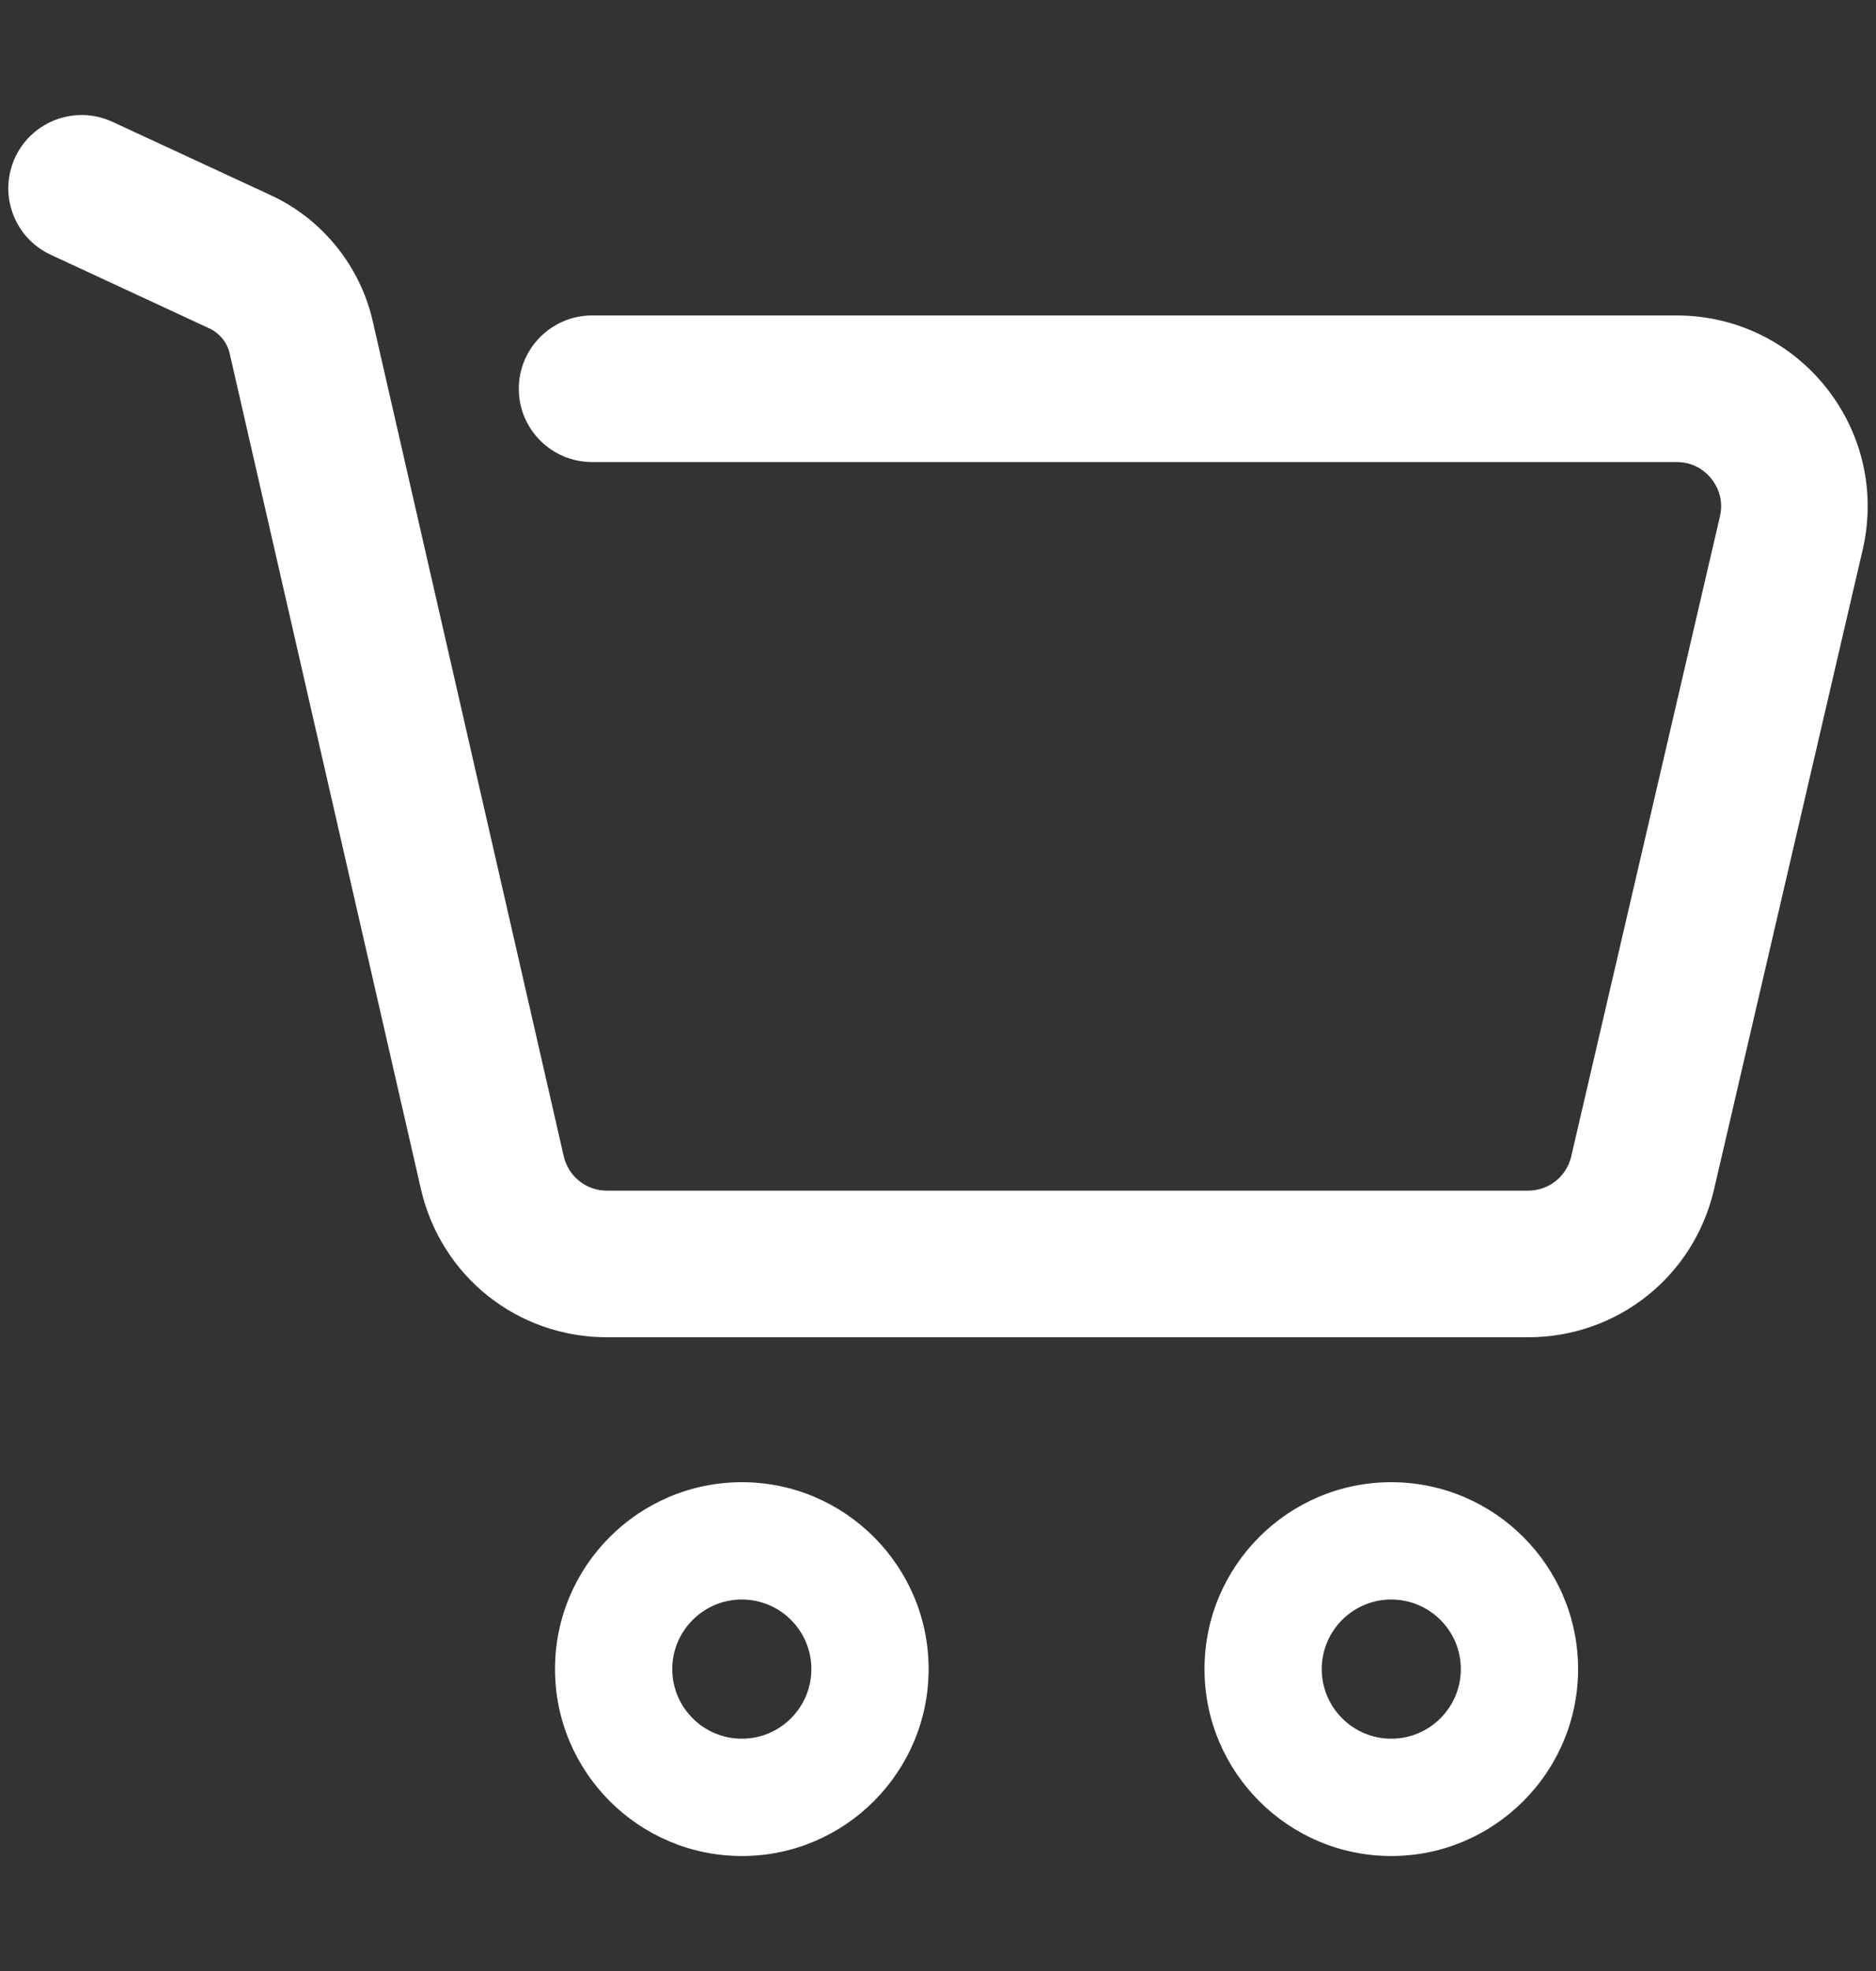
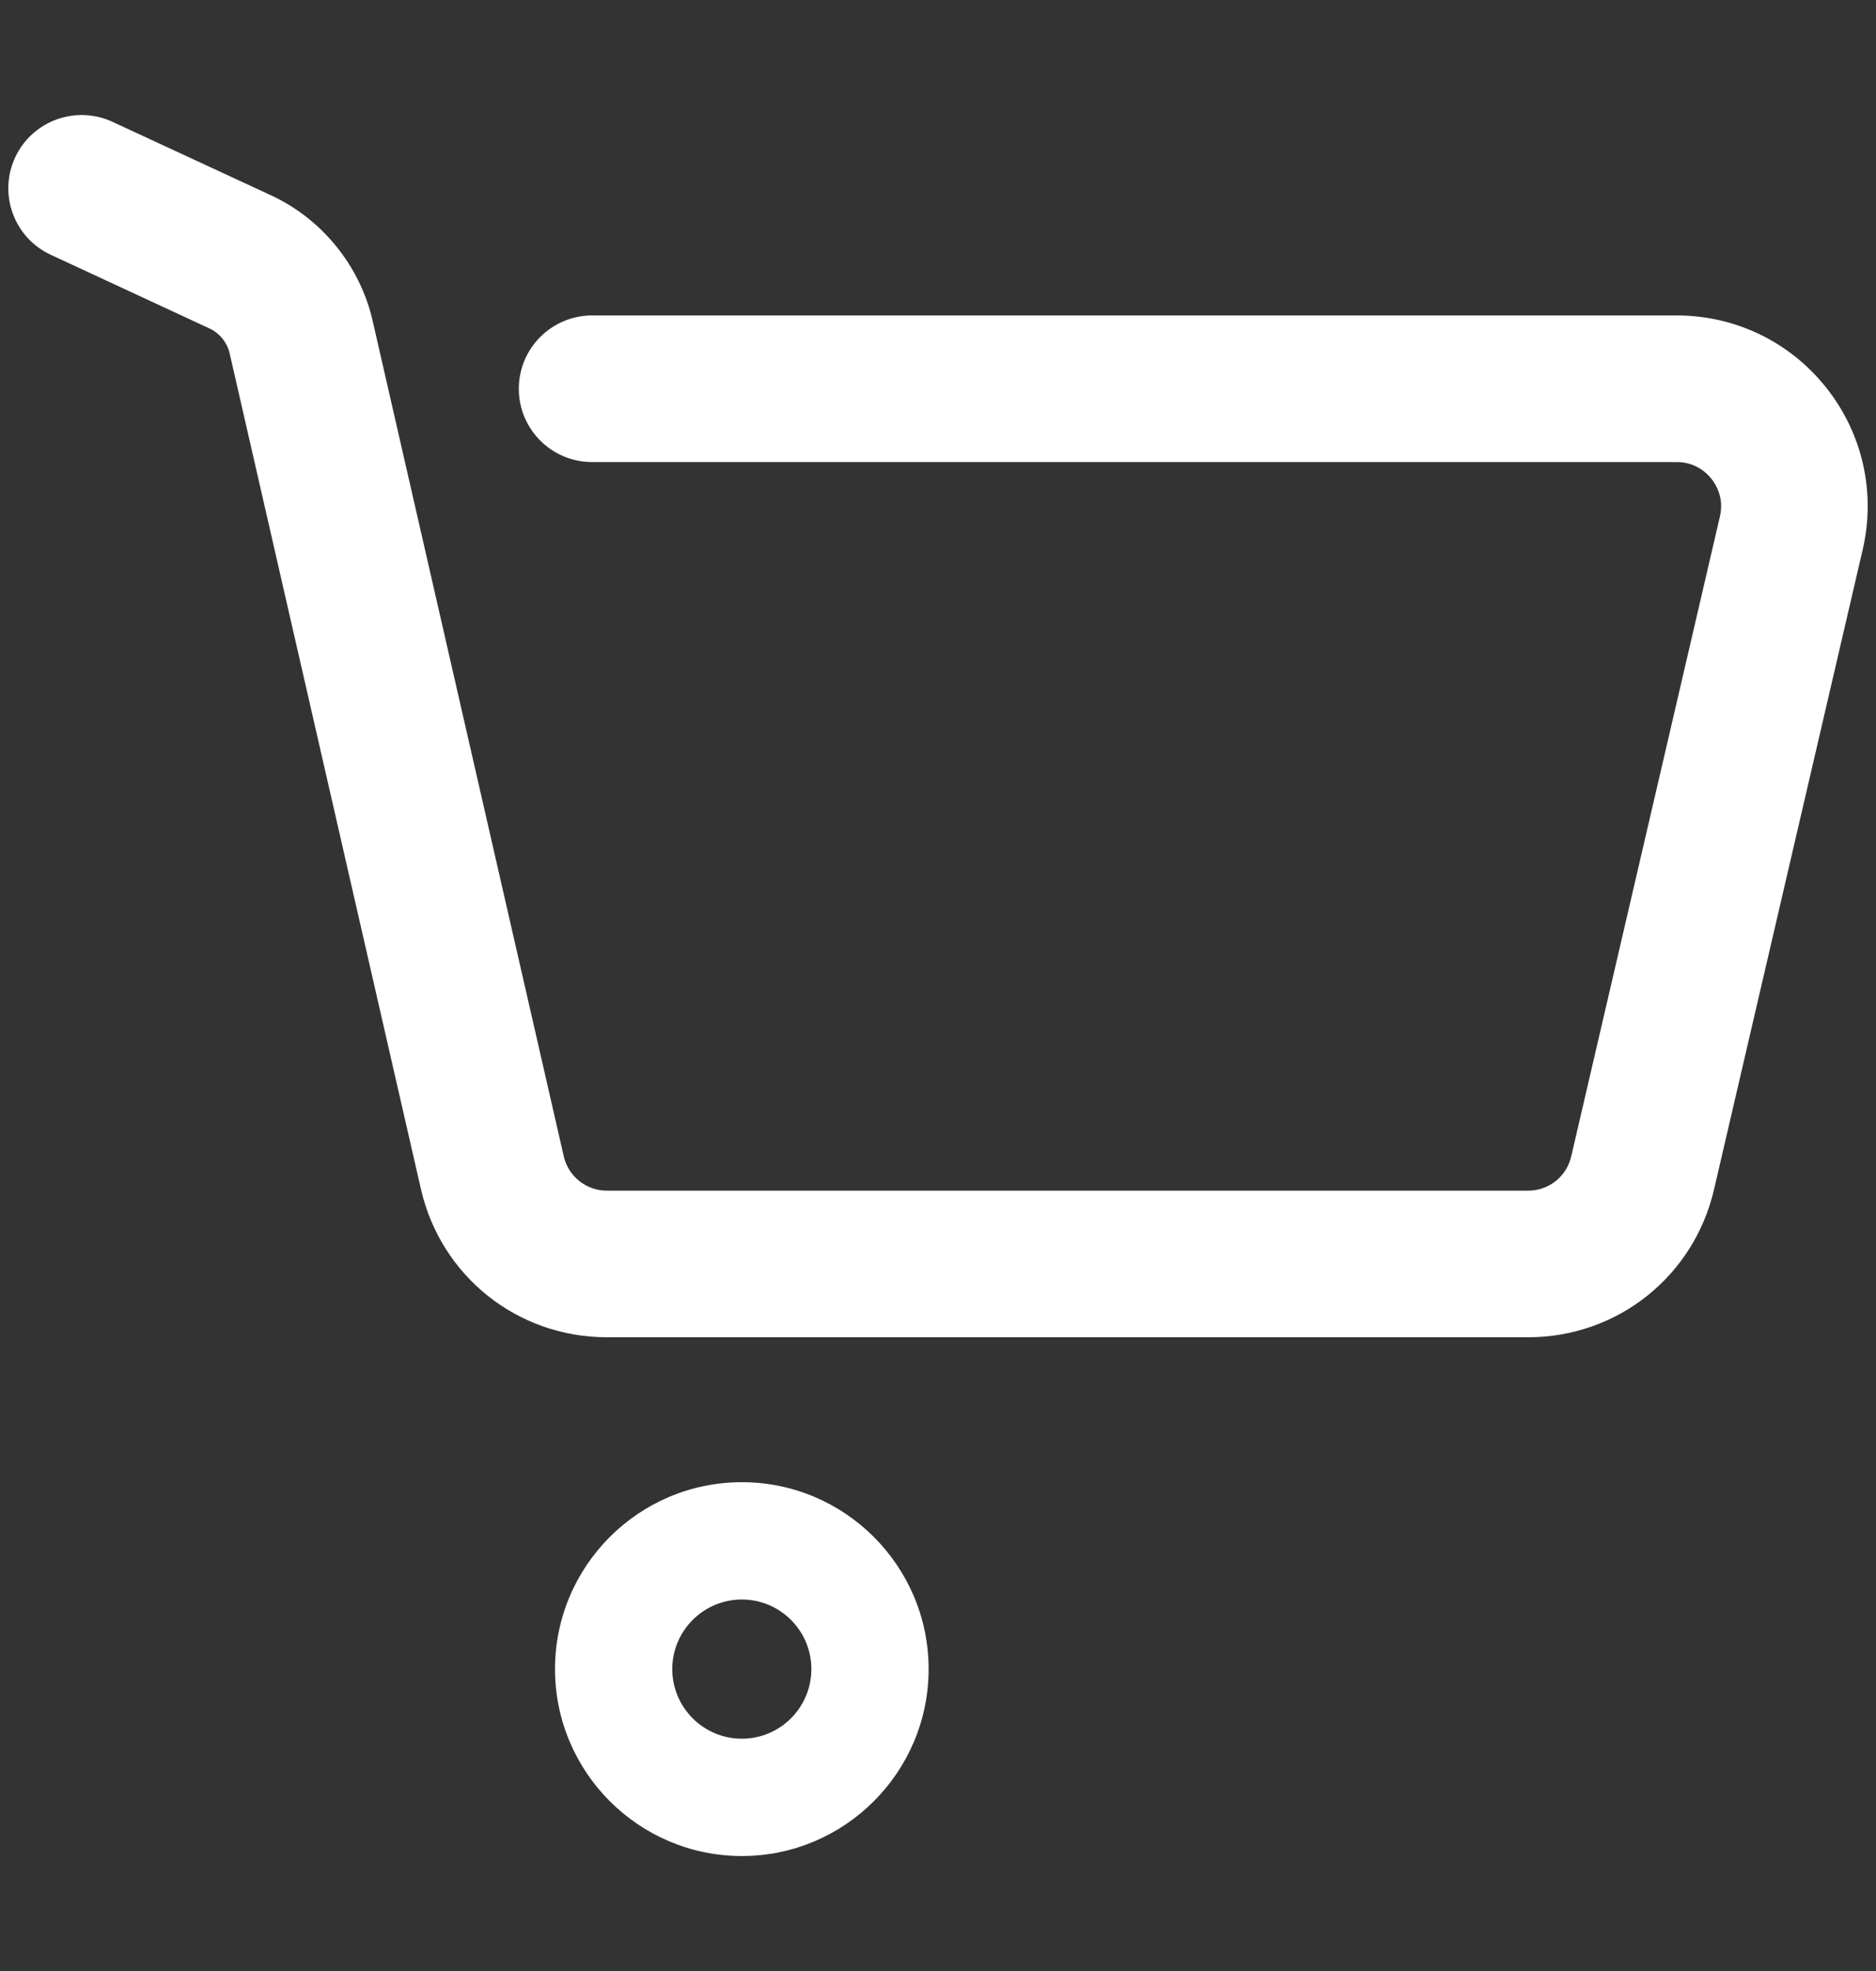
<svg xmlns="http://www.w3.org/2000/svg" width="20" height="21" viewBox="0 0 20 21" fill="none">
  <rect x="0" y="0" width="20" height="21" fill="#333333" stroke="none" />
  <path d="M7.909 19.775C6.81 19.775 5.917 18.881 5.917 17.783C5.917 16.685 6.81 15.792 7.909 15.792C9.007 15.792 9.9 16.685 9.9 17.783C9.9 18.881 9.007 19.775 7.909 19.775ZM7.909 17.042C7.5 17.042 7.167 17.375 7.167 17.783C7.167 18.192 7.499 18.525 7.909 18.525C8.318 18.525 8.65 18.192 8.65 17.783C8.65 17.375 8.318 17.042 7.909 17.042Z" fill="white" />
-   <path d="M14.832 19.775C13.734 19.775 12.841 18.881 12.841 17.783C12.841 16.685 13.734 15.792 14.832 15.792C15.93 15.792 16.824 16.685 16.824 17.783C16.824 18.881 15.93 19.775 14.832 19.775ZM14.832 17.042C14.423 17.042 14.091 17.375 14.091 17.783C14.091 18.192 14.423 18.525 14.832 18.525C15.241 18.525 15.574 18.192 15.574 17.783C15.574 17.375 15.241 17.042 14.832 17.042Z" fill="white" />
  <path d="M16.29 14.248H6.472C5.516 14.248 4.7 13.598 4.487 12.667L2.449 3.768C2.423 3.65 2.341 3.549 2.232 3.499L0.542 2.715C0.15 2.534 -0.02 2.07 0.161 1.678C0.343 1.287 0.807 1.117 1.199 1.298L2.889 2.081C3.434 2.333 3.839 2.833 3.973 3.419L6.01 12.319C6.06 12.535 6.249 12.686 6.472 12.686H16.29C16.511 12.686 16.701 12.536 16.751 12.32L18.336 5.503C18.381 5.31 18.299 5.169 18.246 5.102C18.193 5.035 18.074 4.923 17.875 4.923H6.313C5.881 4.923 5.531 4.574 5.531 4.142C5.531 3.711 5.881 3.361 6.313 3.361H17.875C18.5 3.361 19.08 3.641 19.469 4.13C19.858 4.619 19.999 5.249 19.858 5.857L18.273 12.674C18.057 13.601 17.242 14.248 16.29 14.248Z" fill="white" />
</svg>